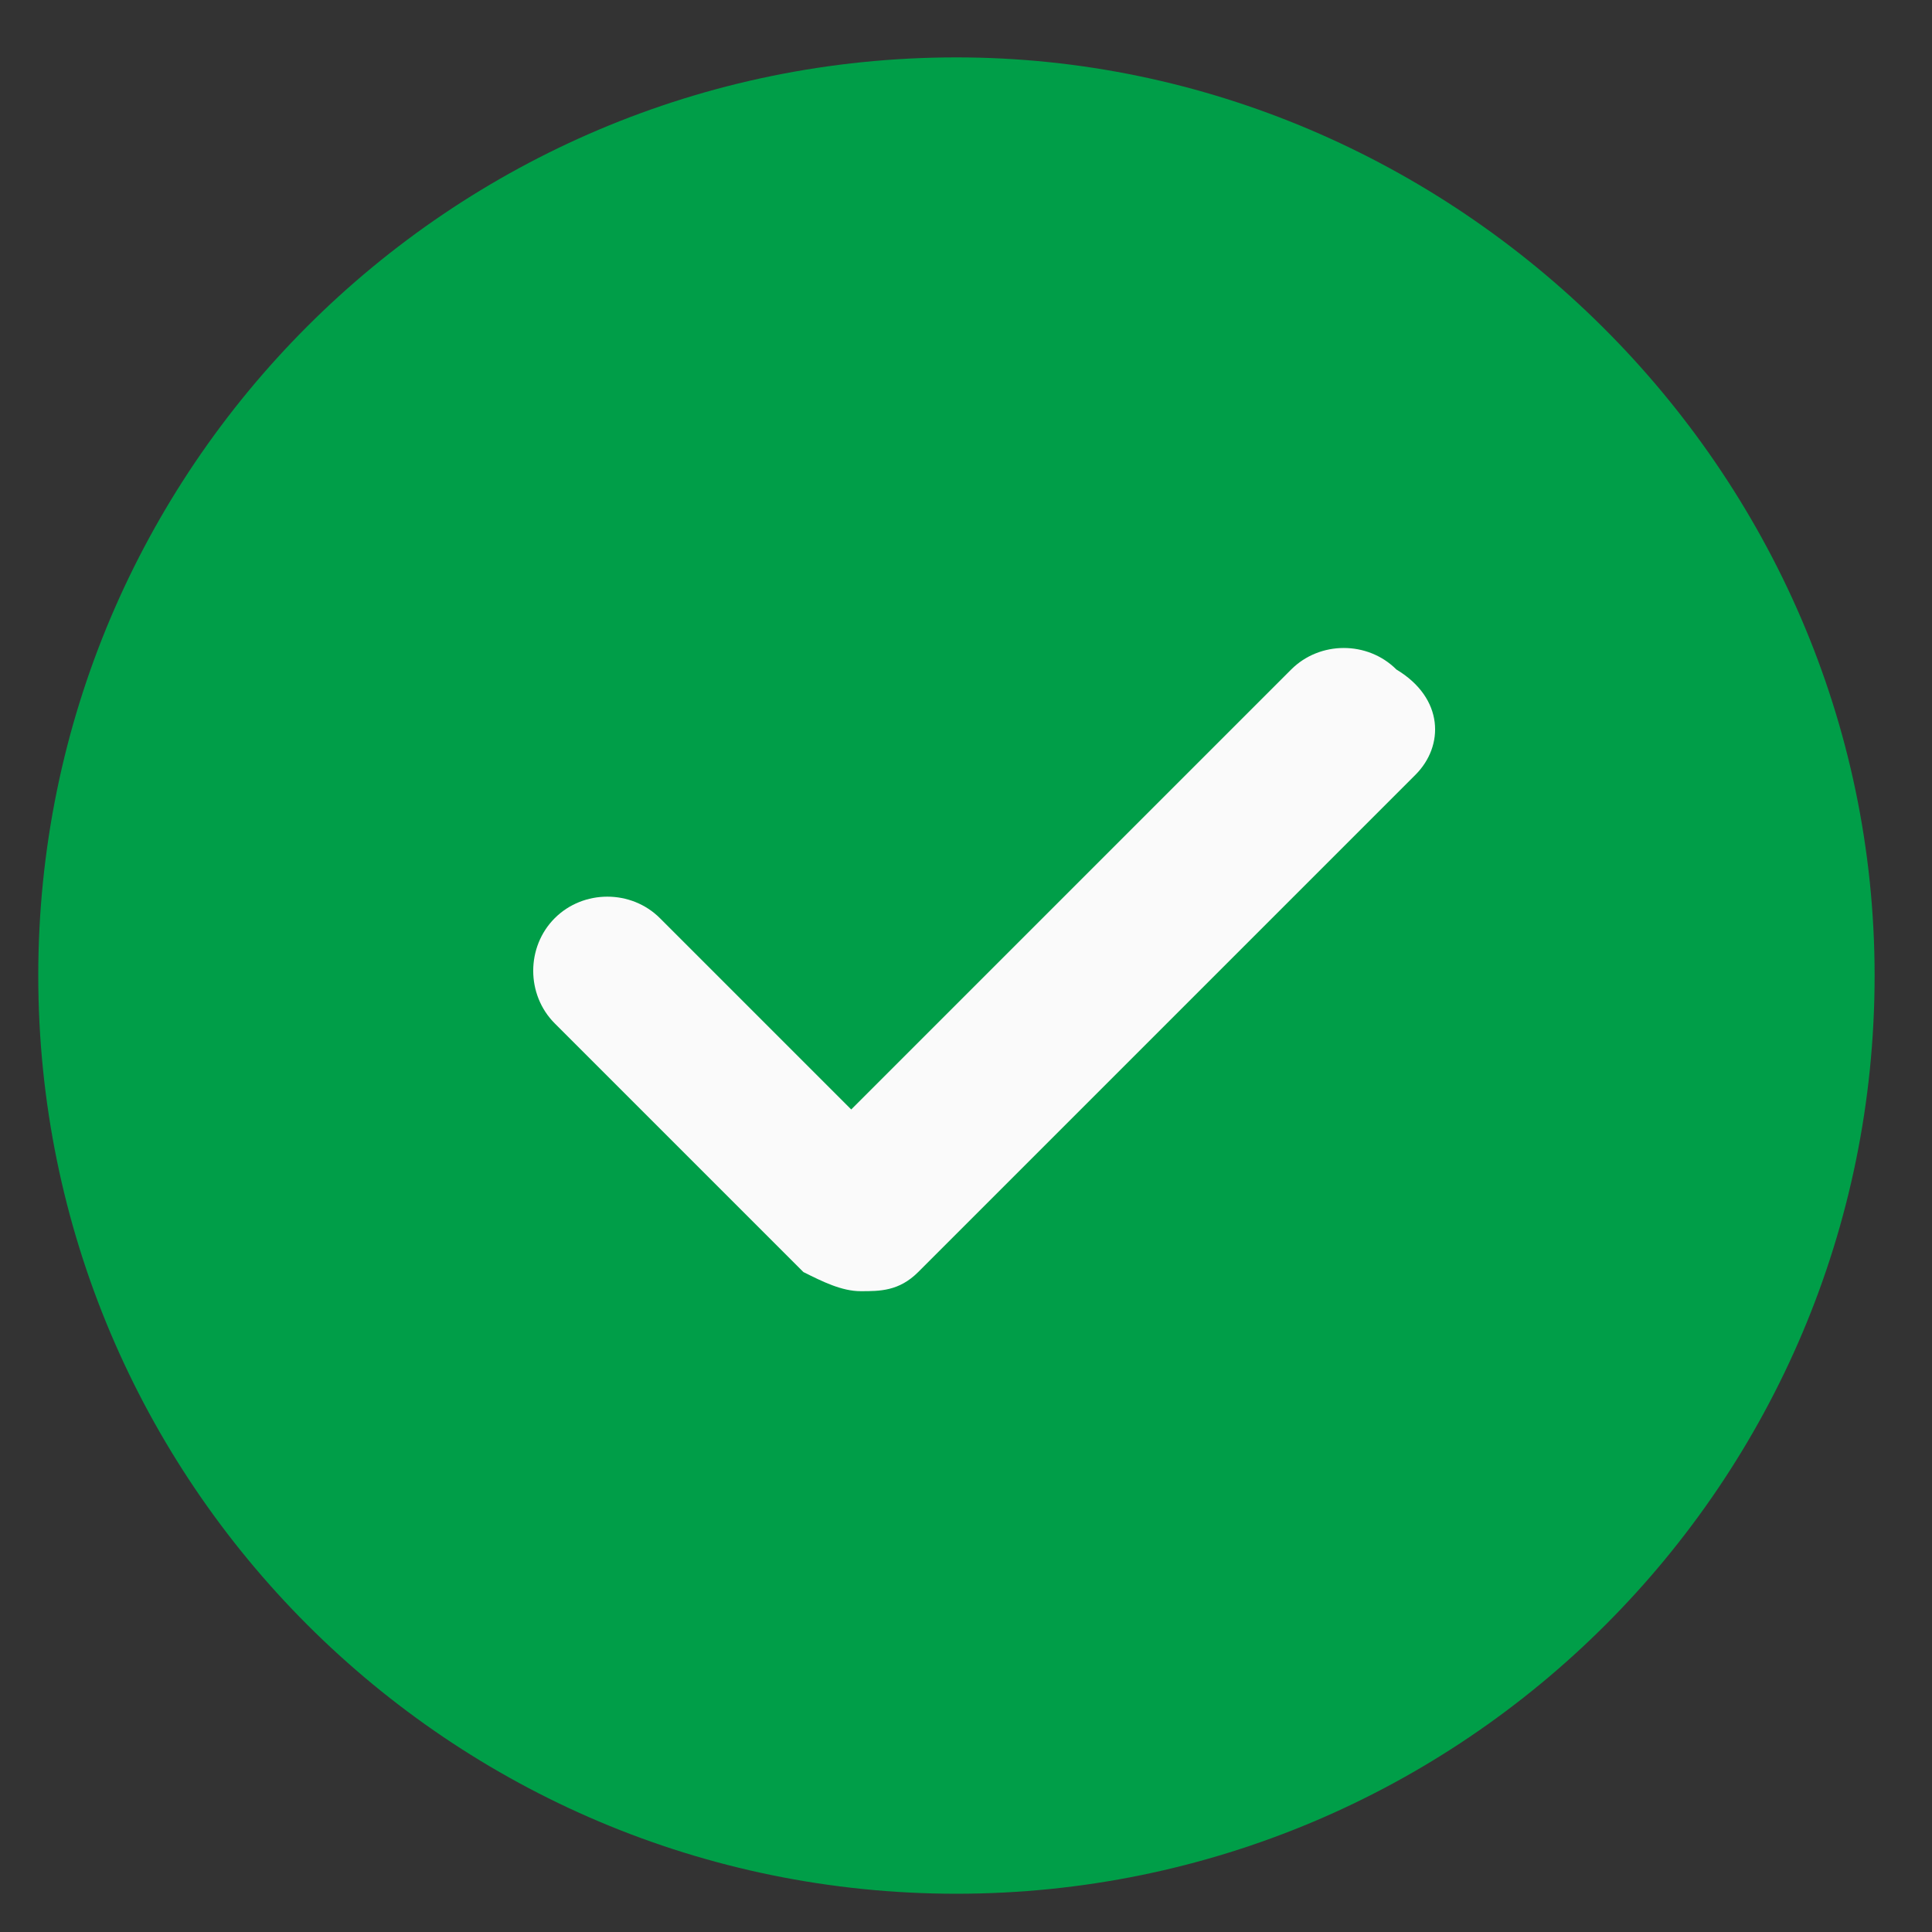
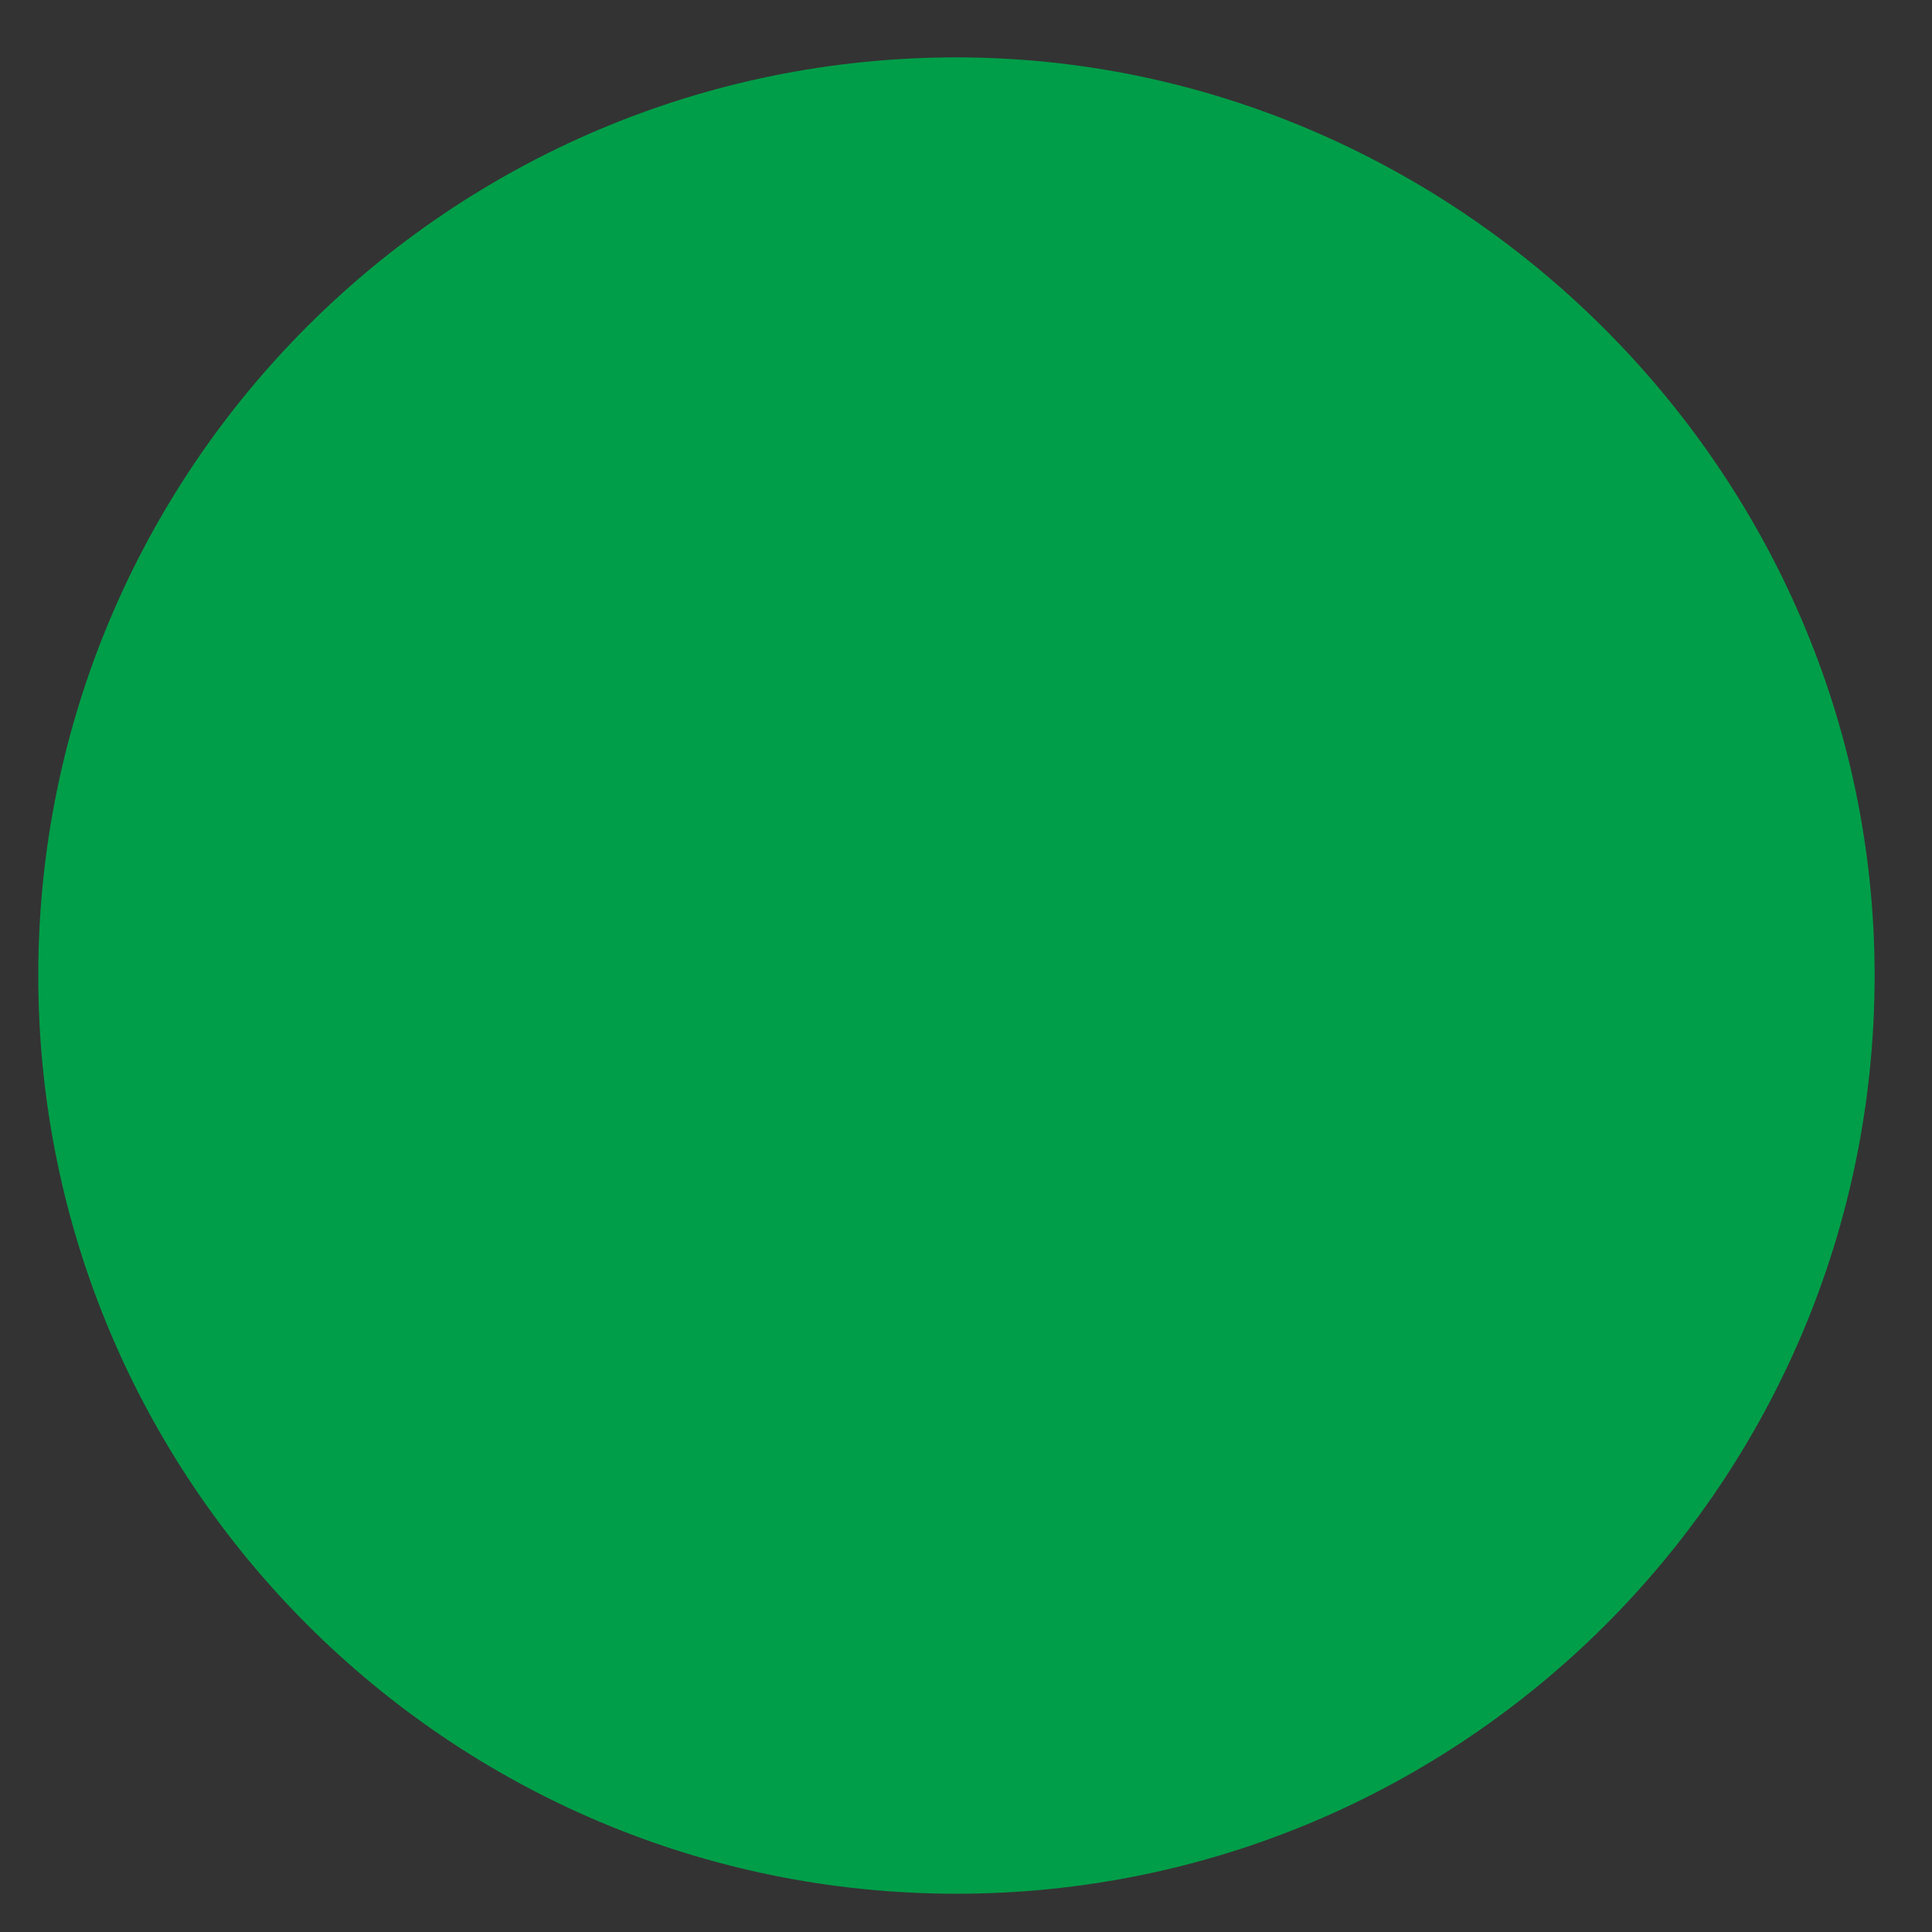
<svg xmlns="http://www.w3.org/2000/svg" version="1.1" id="Layer_1" x="0px" y="0px" viewBox="0 0 20.2 20.2" style="enable-background:new 0 0 20.2 20.2;" xml:space="preserve">
  <rect x="0" y="0" width="20.2" height="20.2" fill="#333333" stroke="none" />
  <style type="text/css">
	.st0{fill:#009E48;}
	.st1{fill:#FAFAFA;}
</style>
  <g>
-     <path class="st0" d="M10,0.6c-5.3,0-9.6,4.3-9.6,9.6s4.3,9.6,9.6,9.6s9.6-4.3,9.6-9.6S15.2,0.6,10,0.6z" />
-     <path class="st1" d="M14.8,8.1l-5.2,5.2c-0.2,0.2-0.4,0.2-0.6,0.2s-0.4-0.1-0.6-0.2l-2.6-2.6c-0.3-0.3-0.3-0.8,0-1.1s0.8-0.3,1.1,0   l2,2L13.5,7c0.3-0.3,0.8-0.3,1.1,0C15.1,7.3,15.1,7.8,14.8,8.1z" />
+     <path class="st0" d="M10,0.6c-5.3,0-9.6,4.3-9.6,9.6s4.3,9.6,9.6,9.6s9.6-4.3,9.6-9.6S15.2,0.6,10,0.6" />
  </g>
</svg>